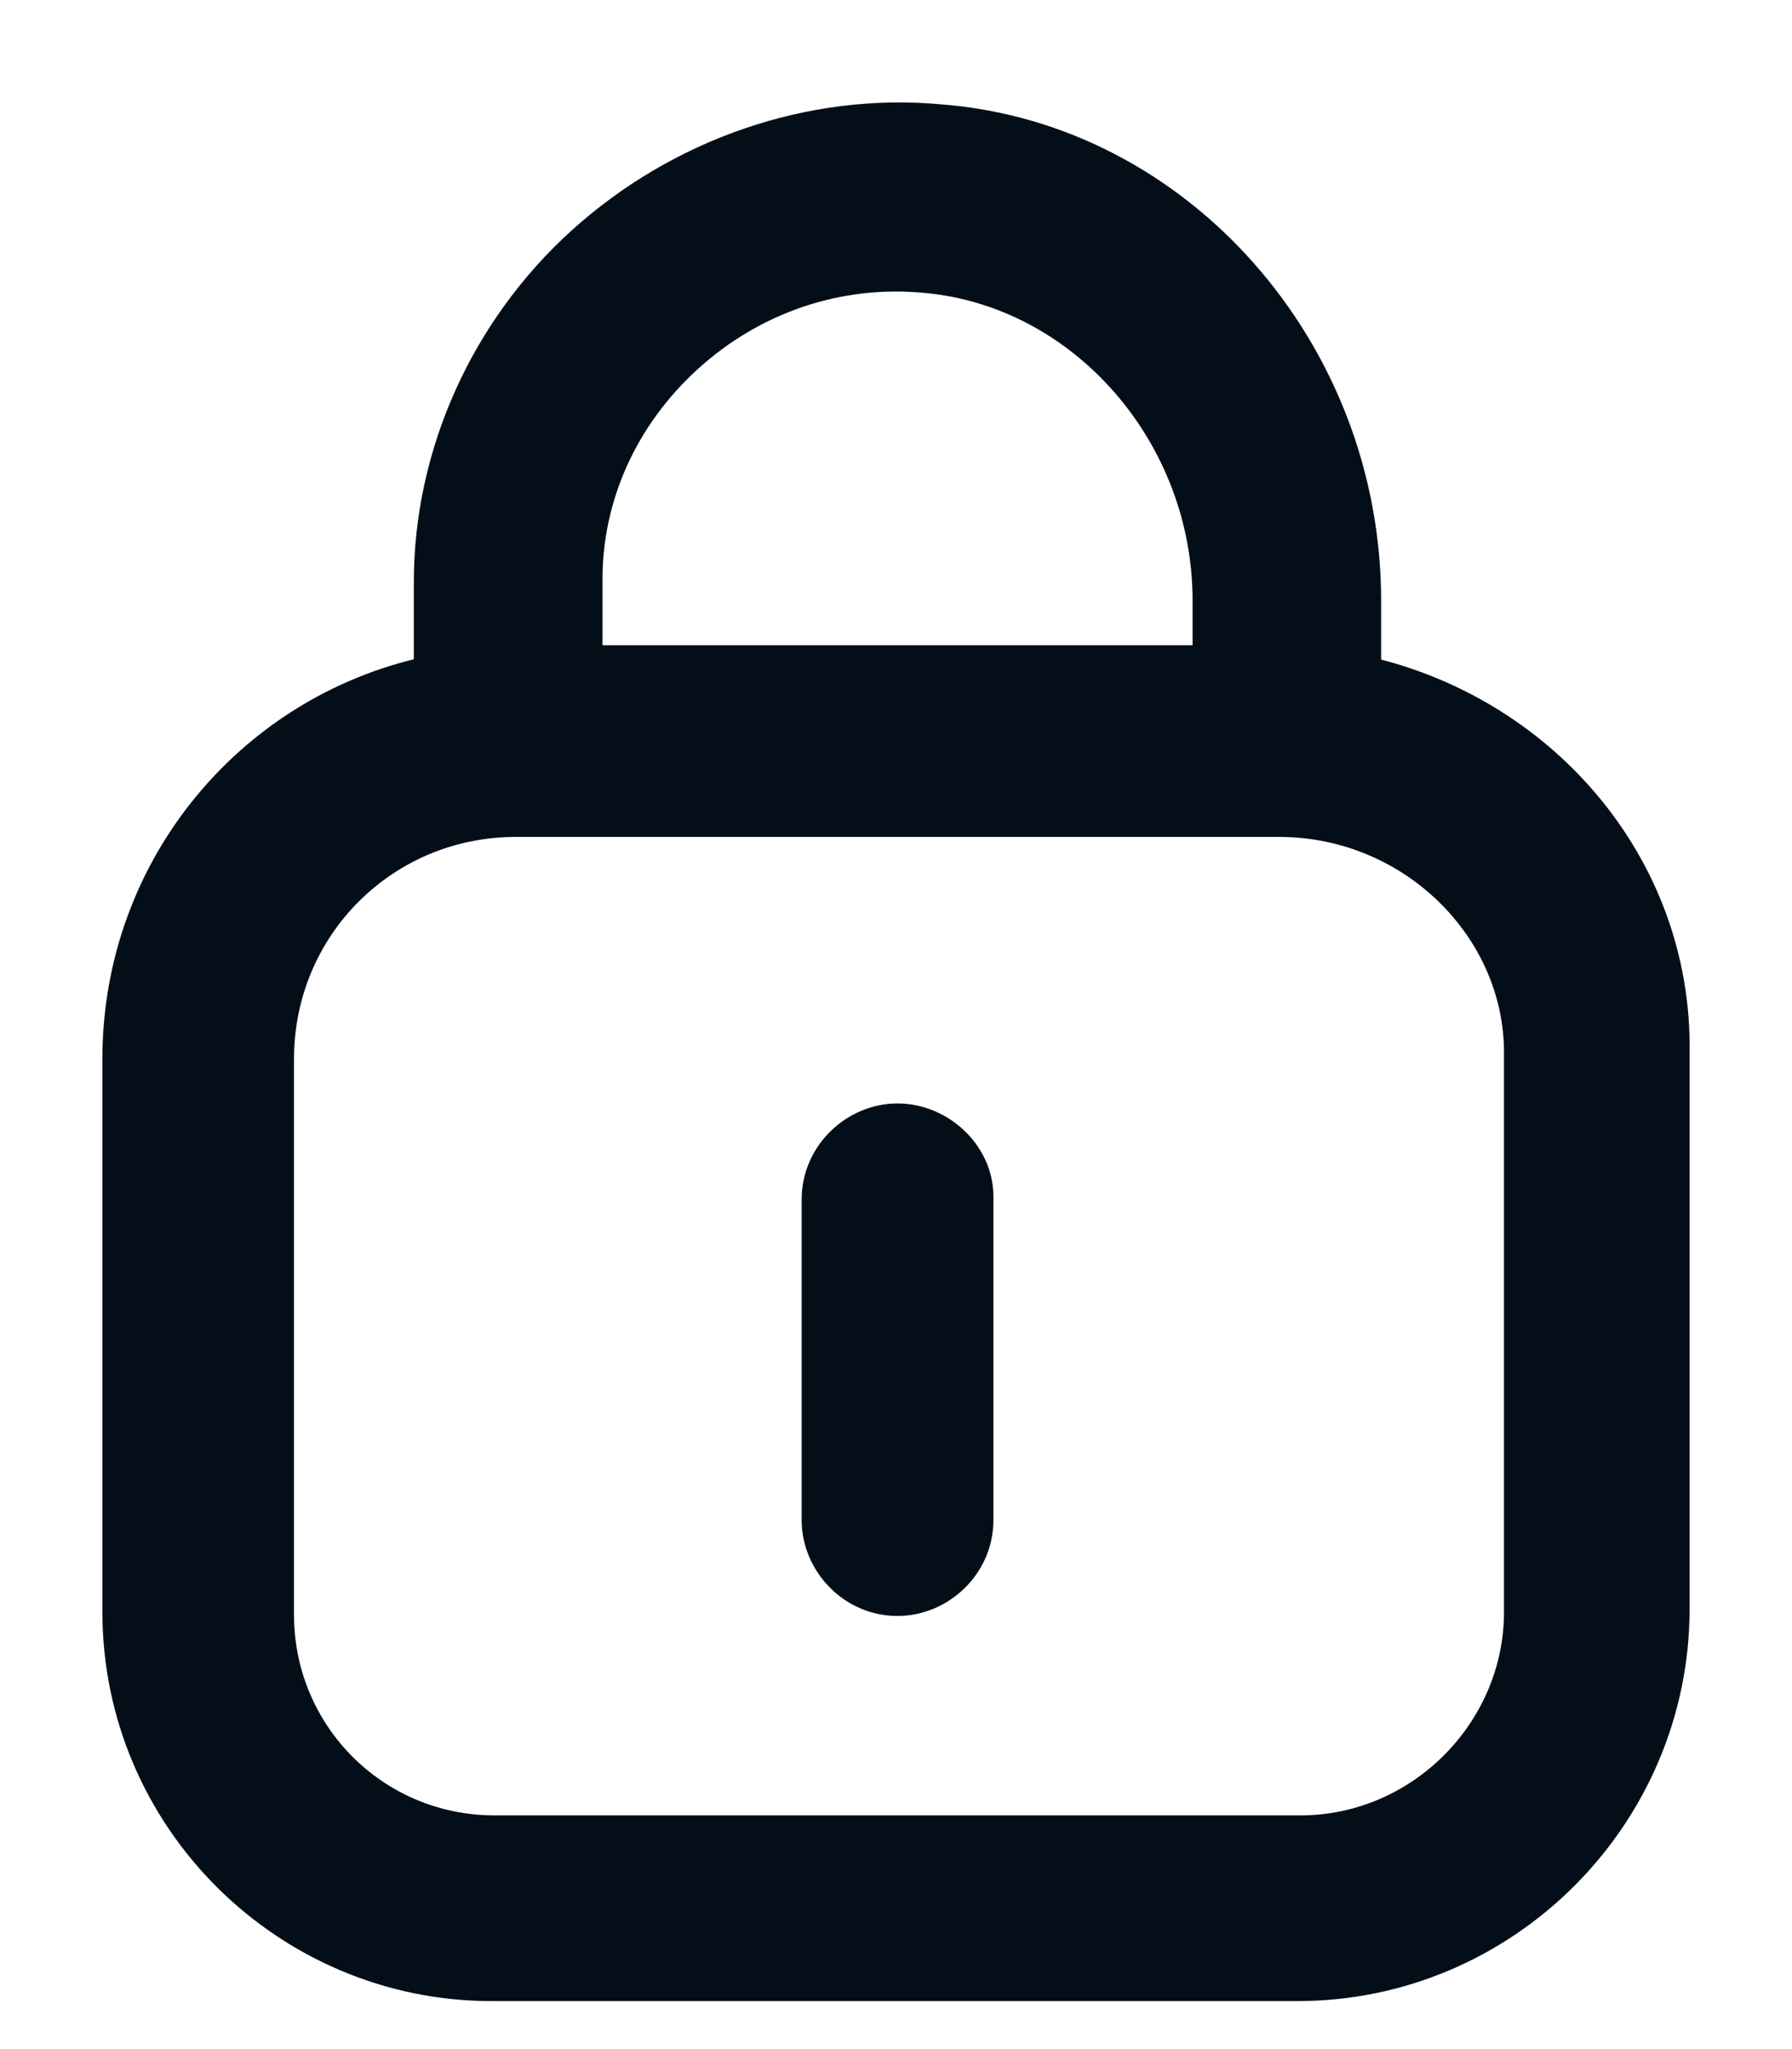
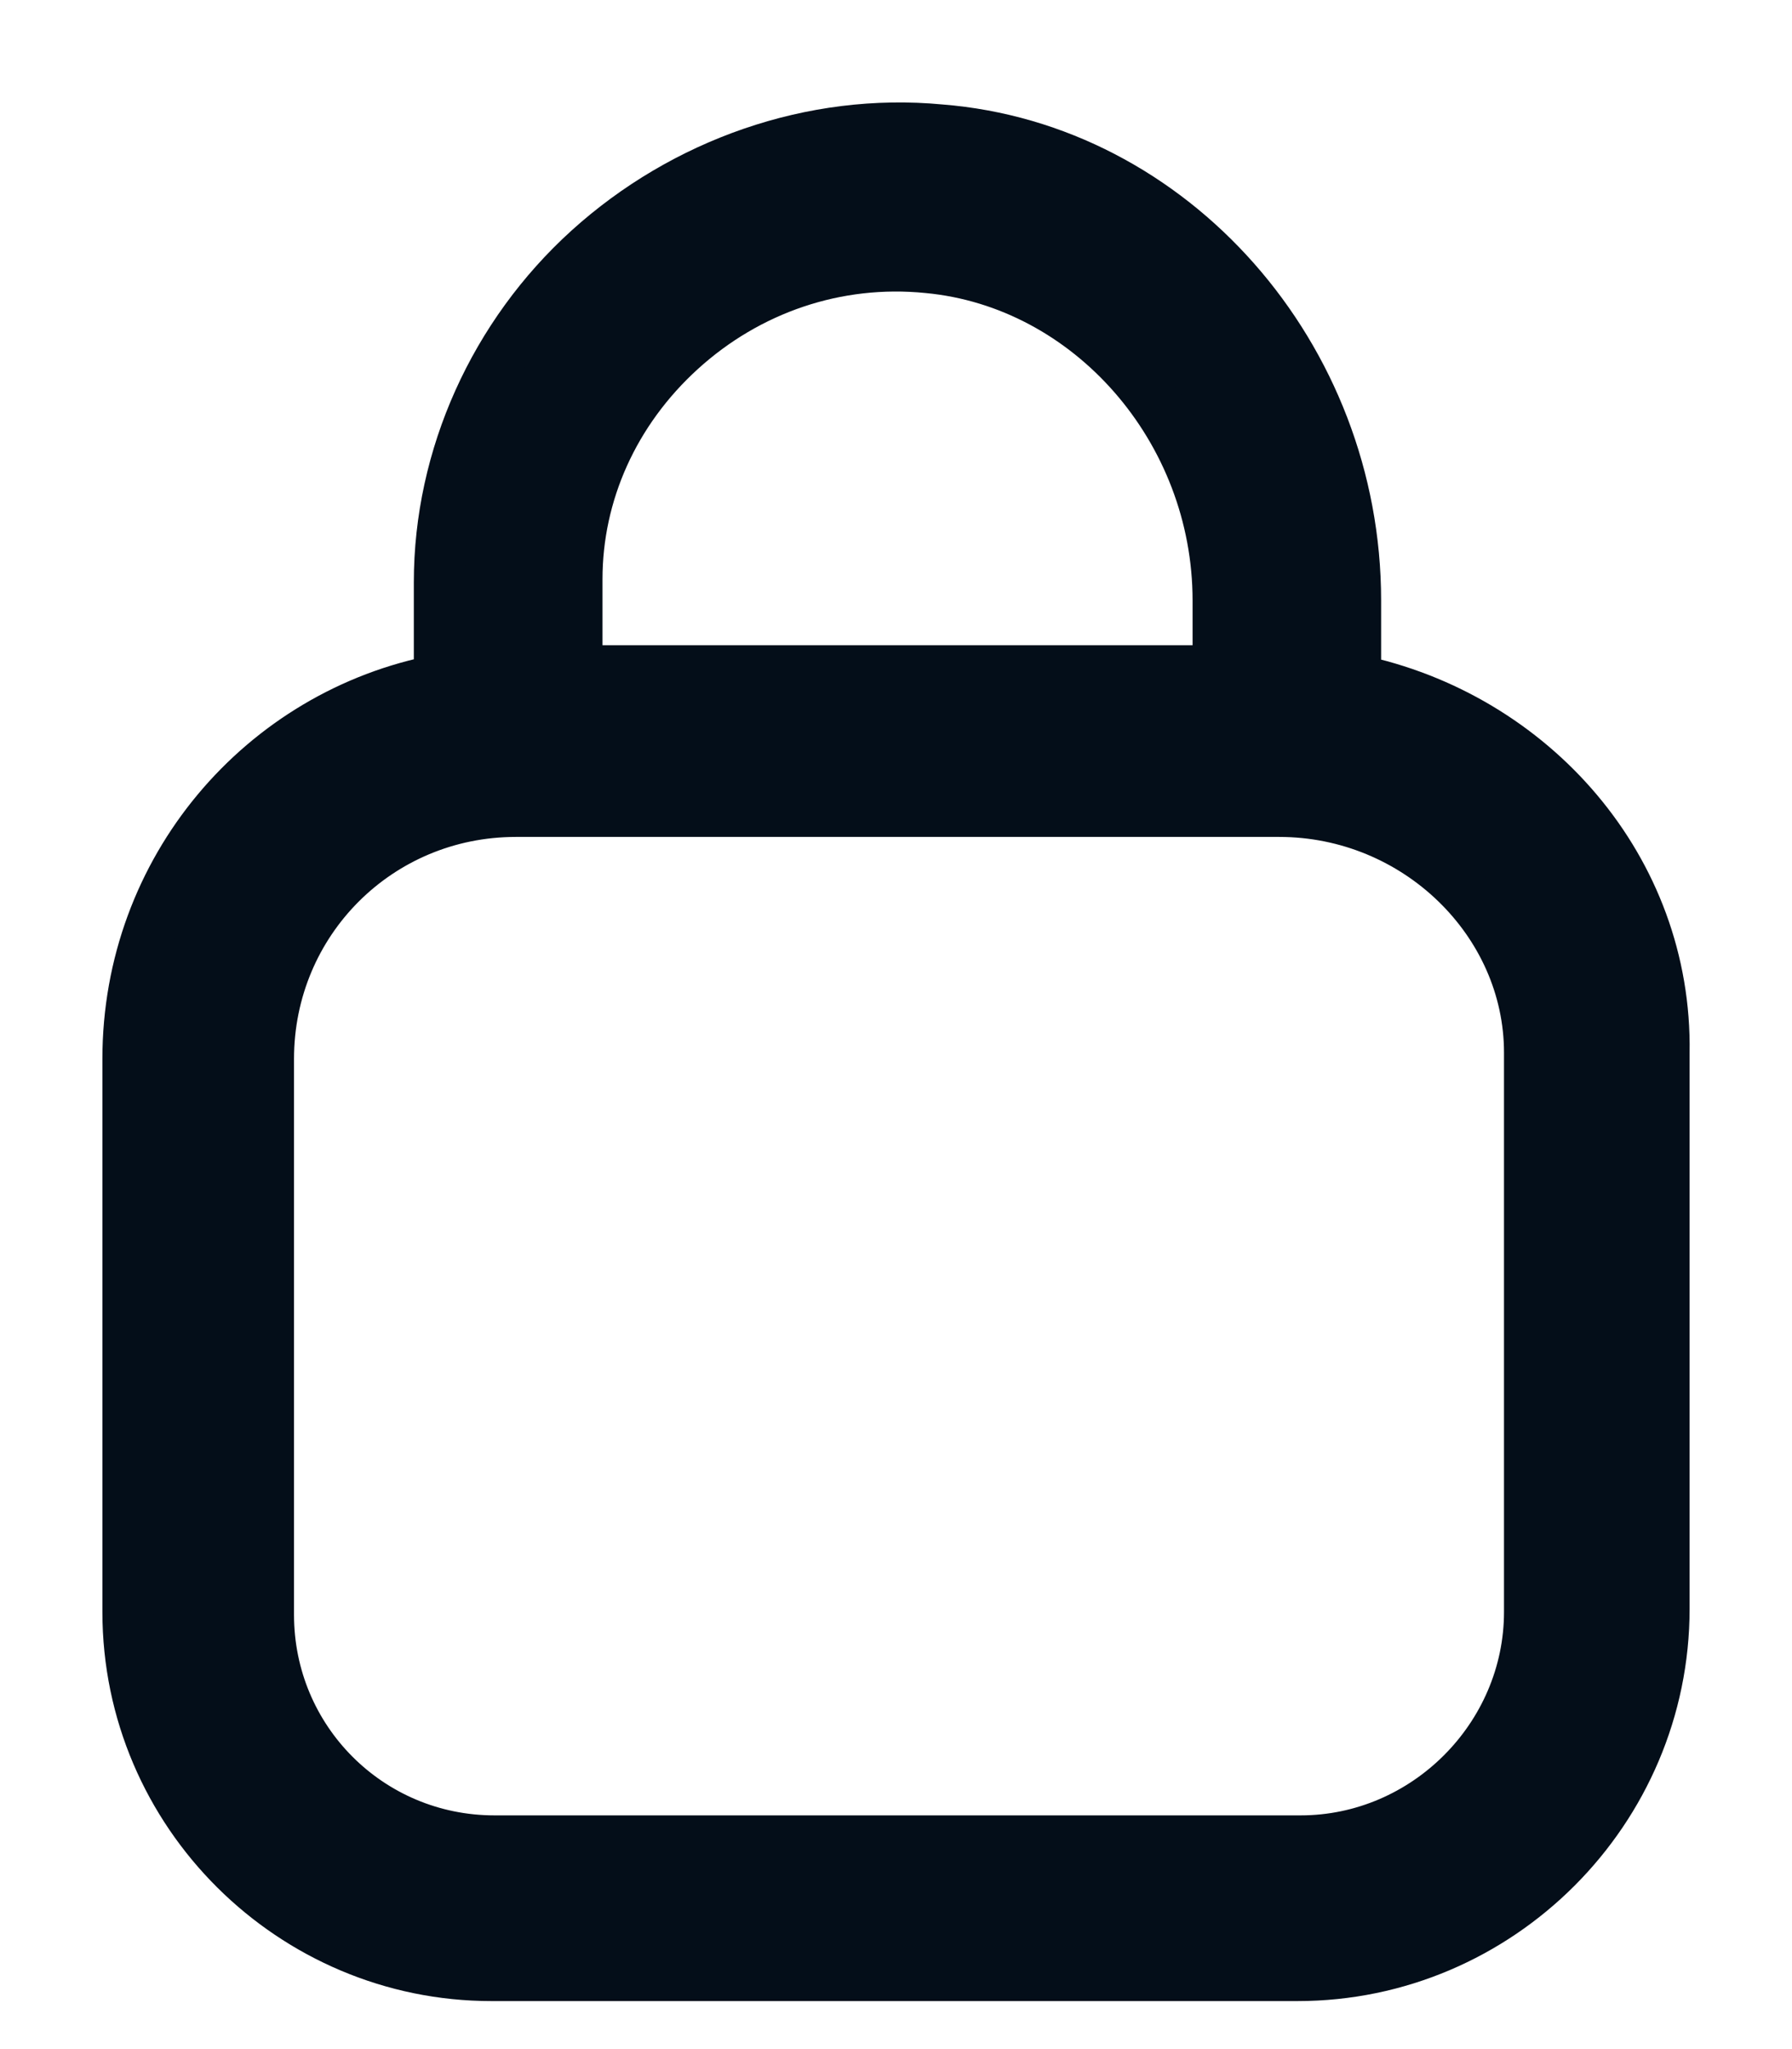
<svg xmlns="http://www.w3.org/2000/svg" width="14" height="16" viewBox="0 0 14 16" fill="none">
  <path d="M10.59 5.309V4.689C10.59 2.781 9.159 1.158 7.346 1.015C6.344 0.92 5.342 1.278 4.602 1.946C3.863 2.614 3.433 3.568 3.433 4.546V5.309C2.05 5.572 1 6.788 1 8.268V12.586C1 14.16 2.288 15.425 3.839 15.425H10.137C11.711 15.425 13 14.136 13 12.562V8.22C13.024 6.788 11.974 5.596 10.59 5.309ZM5.318 2.733C5.843 2.256 6.535 2.017 7.25 2.089C8.515 2.208 9.517 3.353 9.517 4.689V5.238H4.507V4.522C4.507 3.854 4.793 3.21 5.318 2.733ZM11.95 12.586C11.95 13.564 11.139 14.375 10.161 14.375H3.863C2.885 14.375 2.097 13.588 2.097 12.609V8.268C2.097 7.194 2.956 6.335 4.03 6.335H9.994C11.067 6.335 11.95 7.194 11.95 8.22V12.586Z" fill="#040E19" stroke="#040E19" stroke-width="0.4" />
-   <path d="M7.012 8.816C6.726 8.816 6.463 9.055 6.463 9.365V11.87C6.463 12.156 6.702 12.418 7.012 12.418C7.298 12.418 7.561 12.18 7.561 11.87V9.341C7.561 9.055 7.298 8.816 7.012 8.816Z" fill="#040E19" stroke="#040E19" stroke-width="0.4" />
</svg>